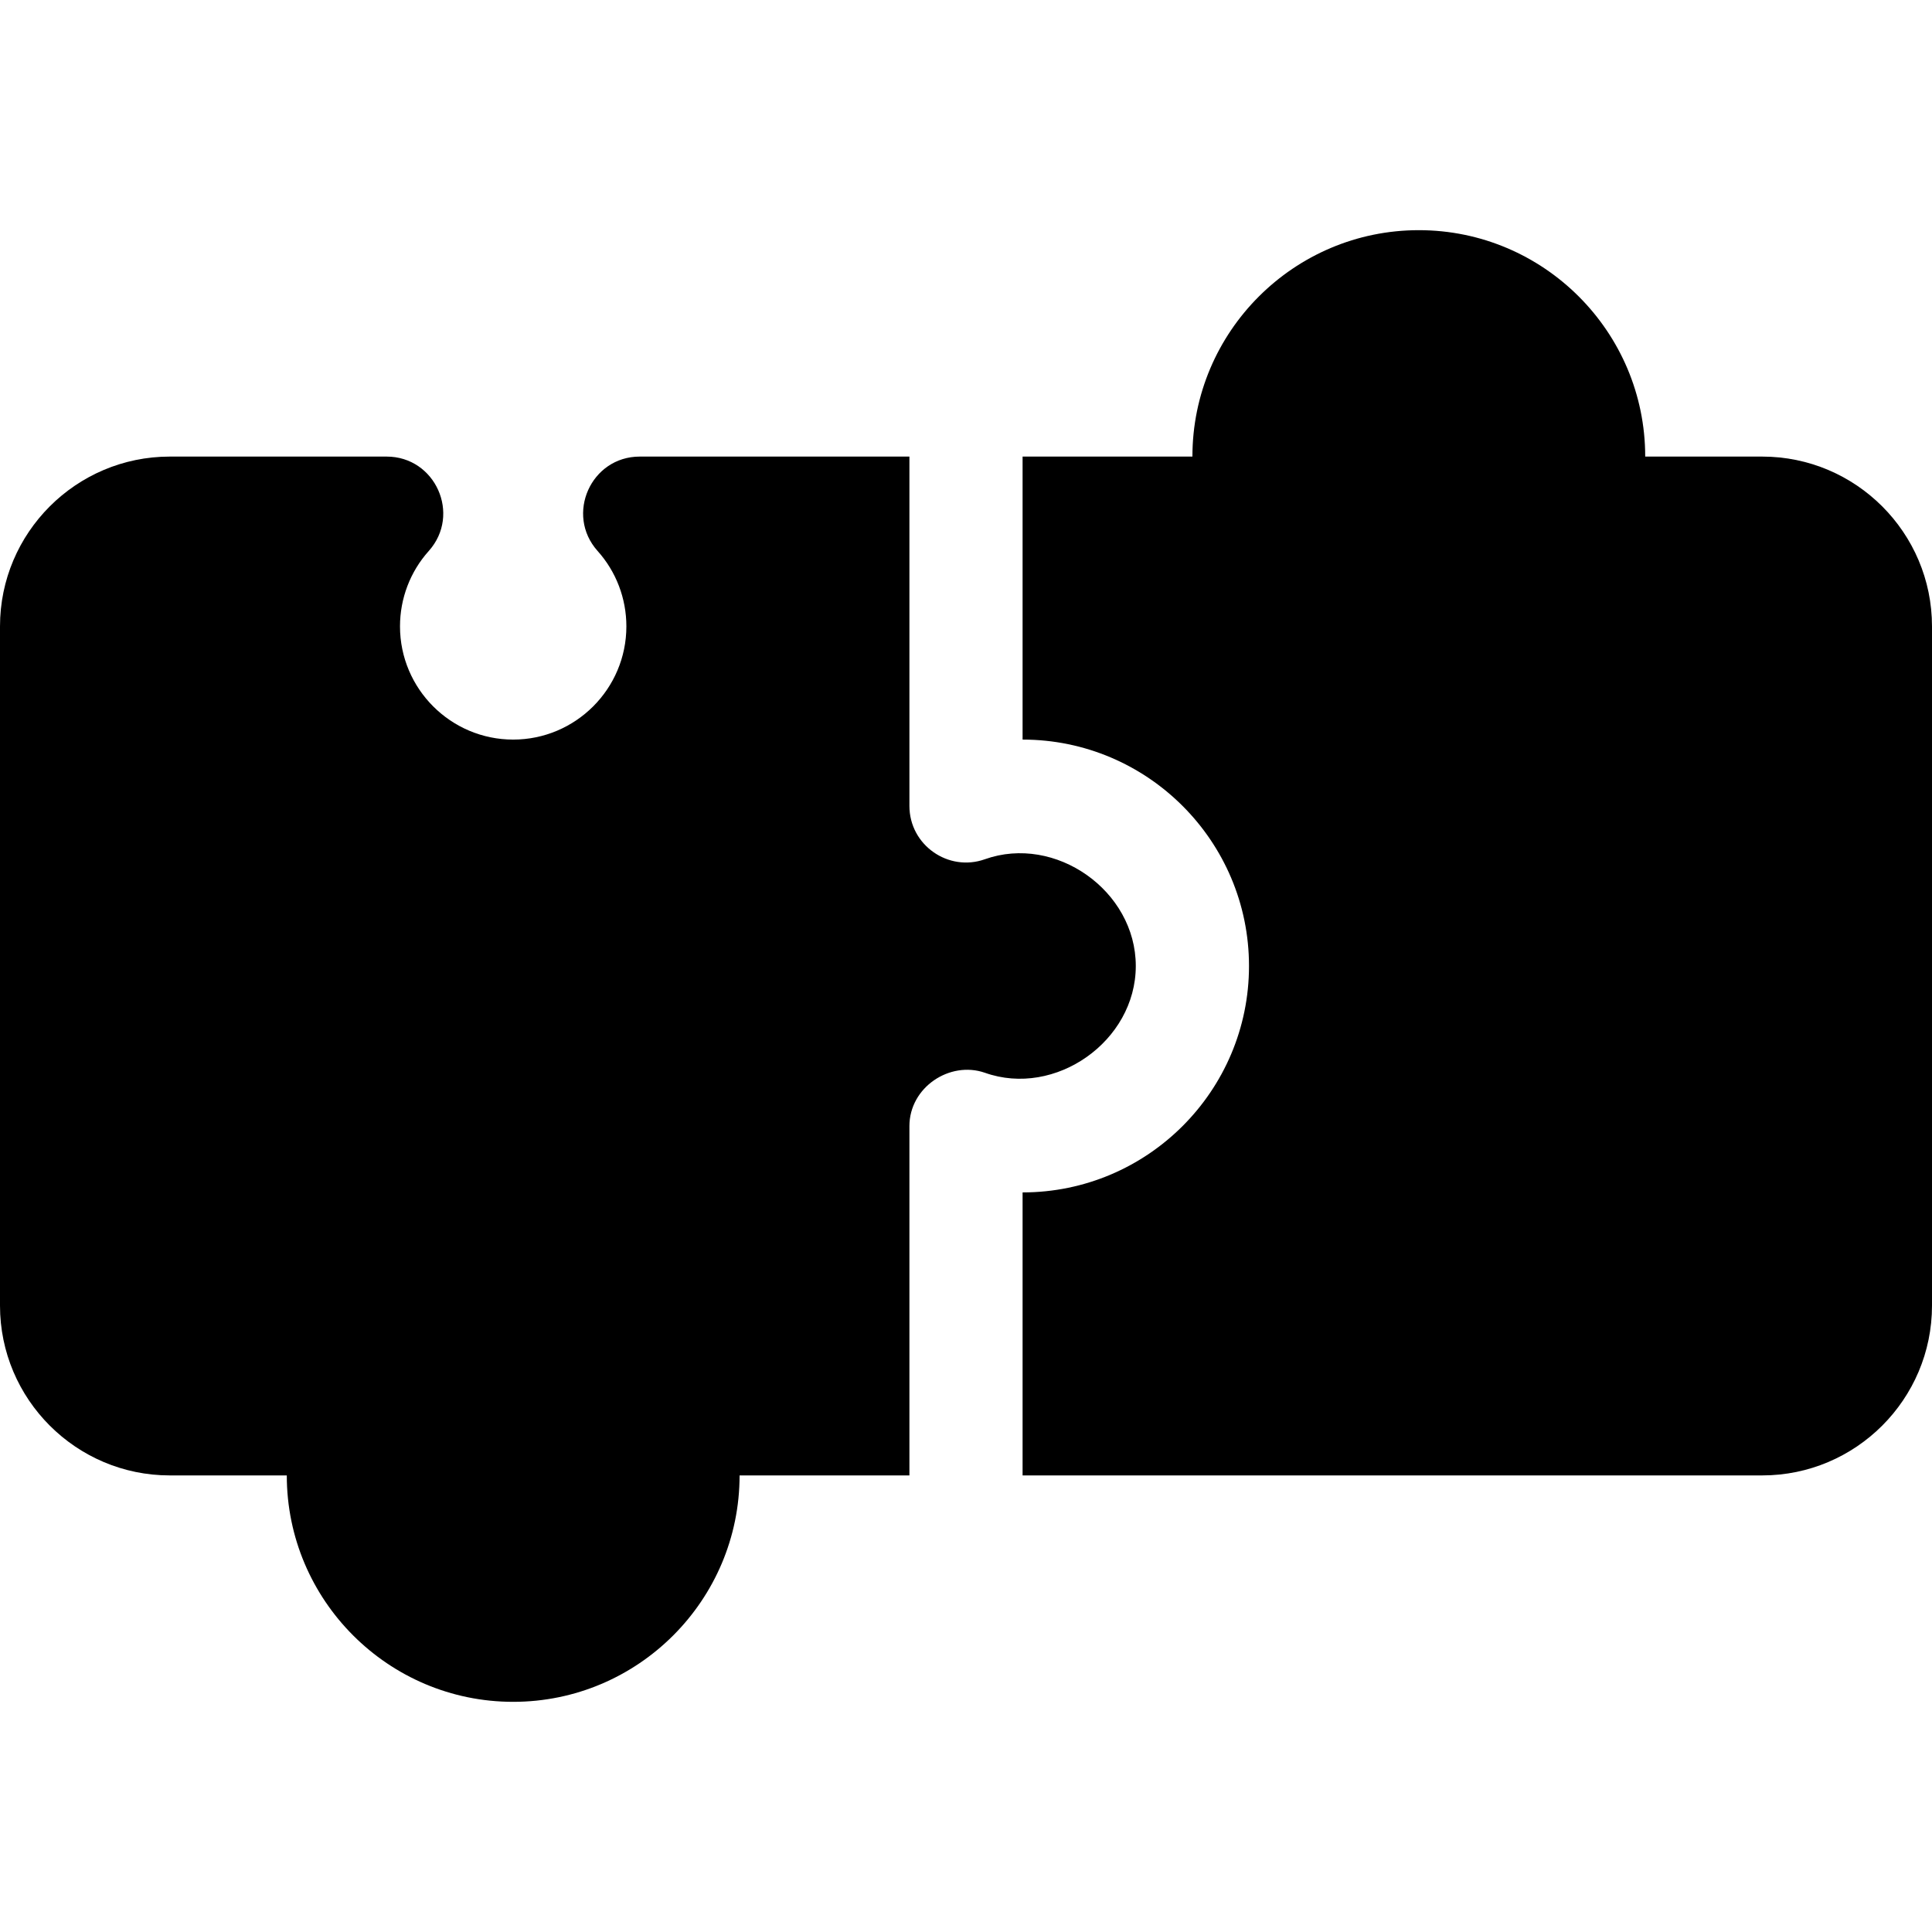
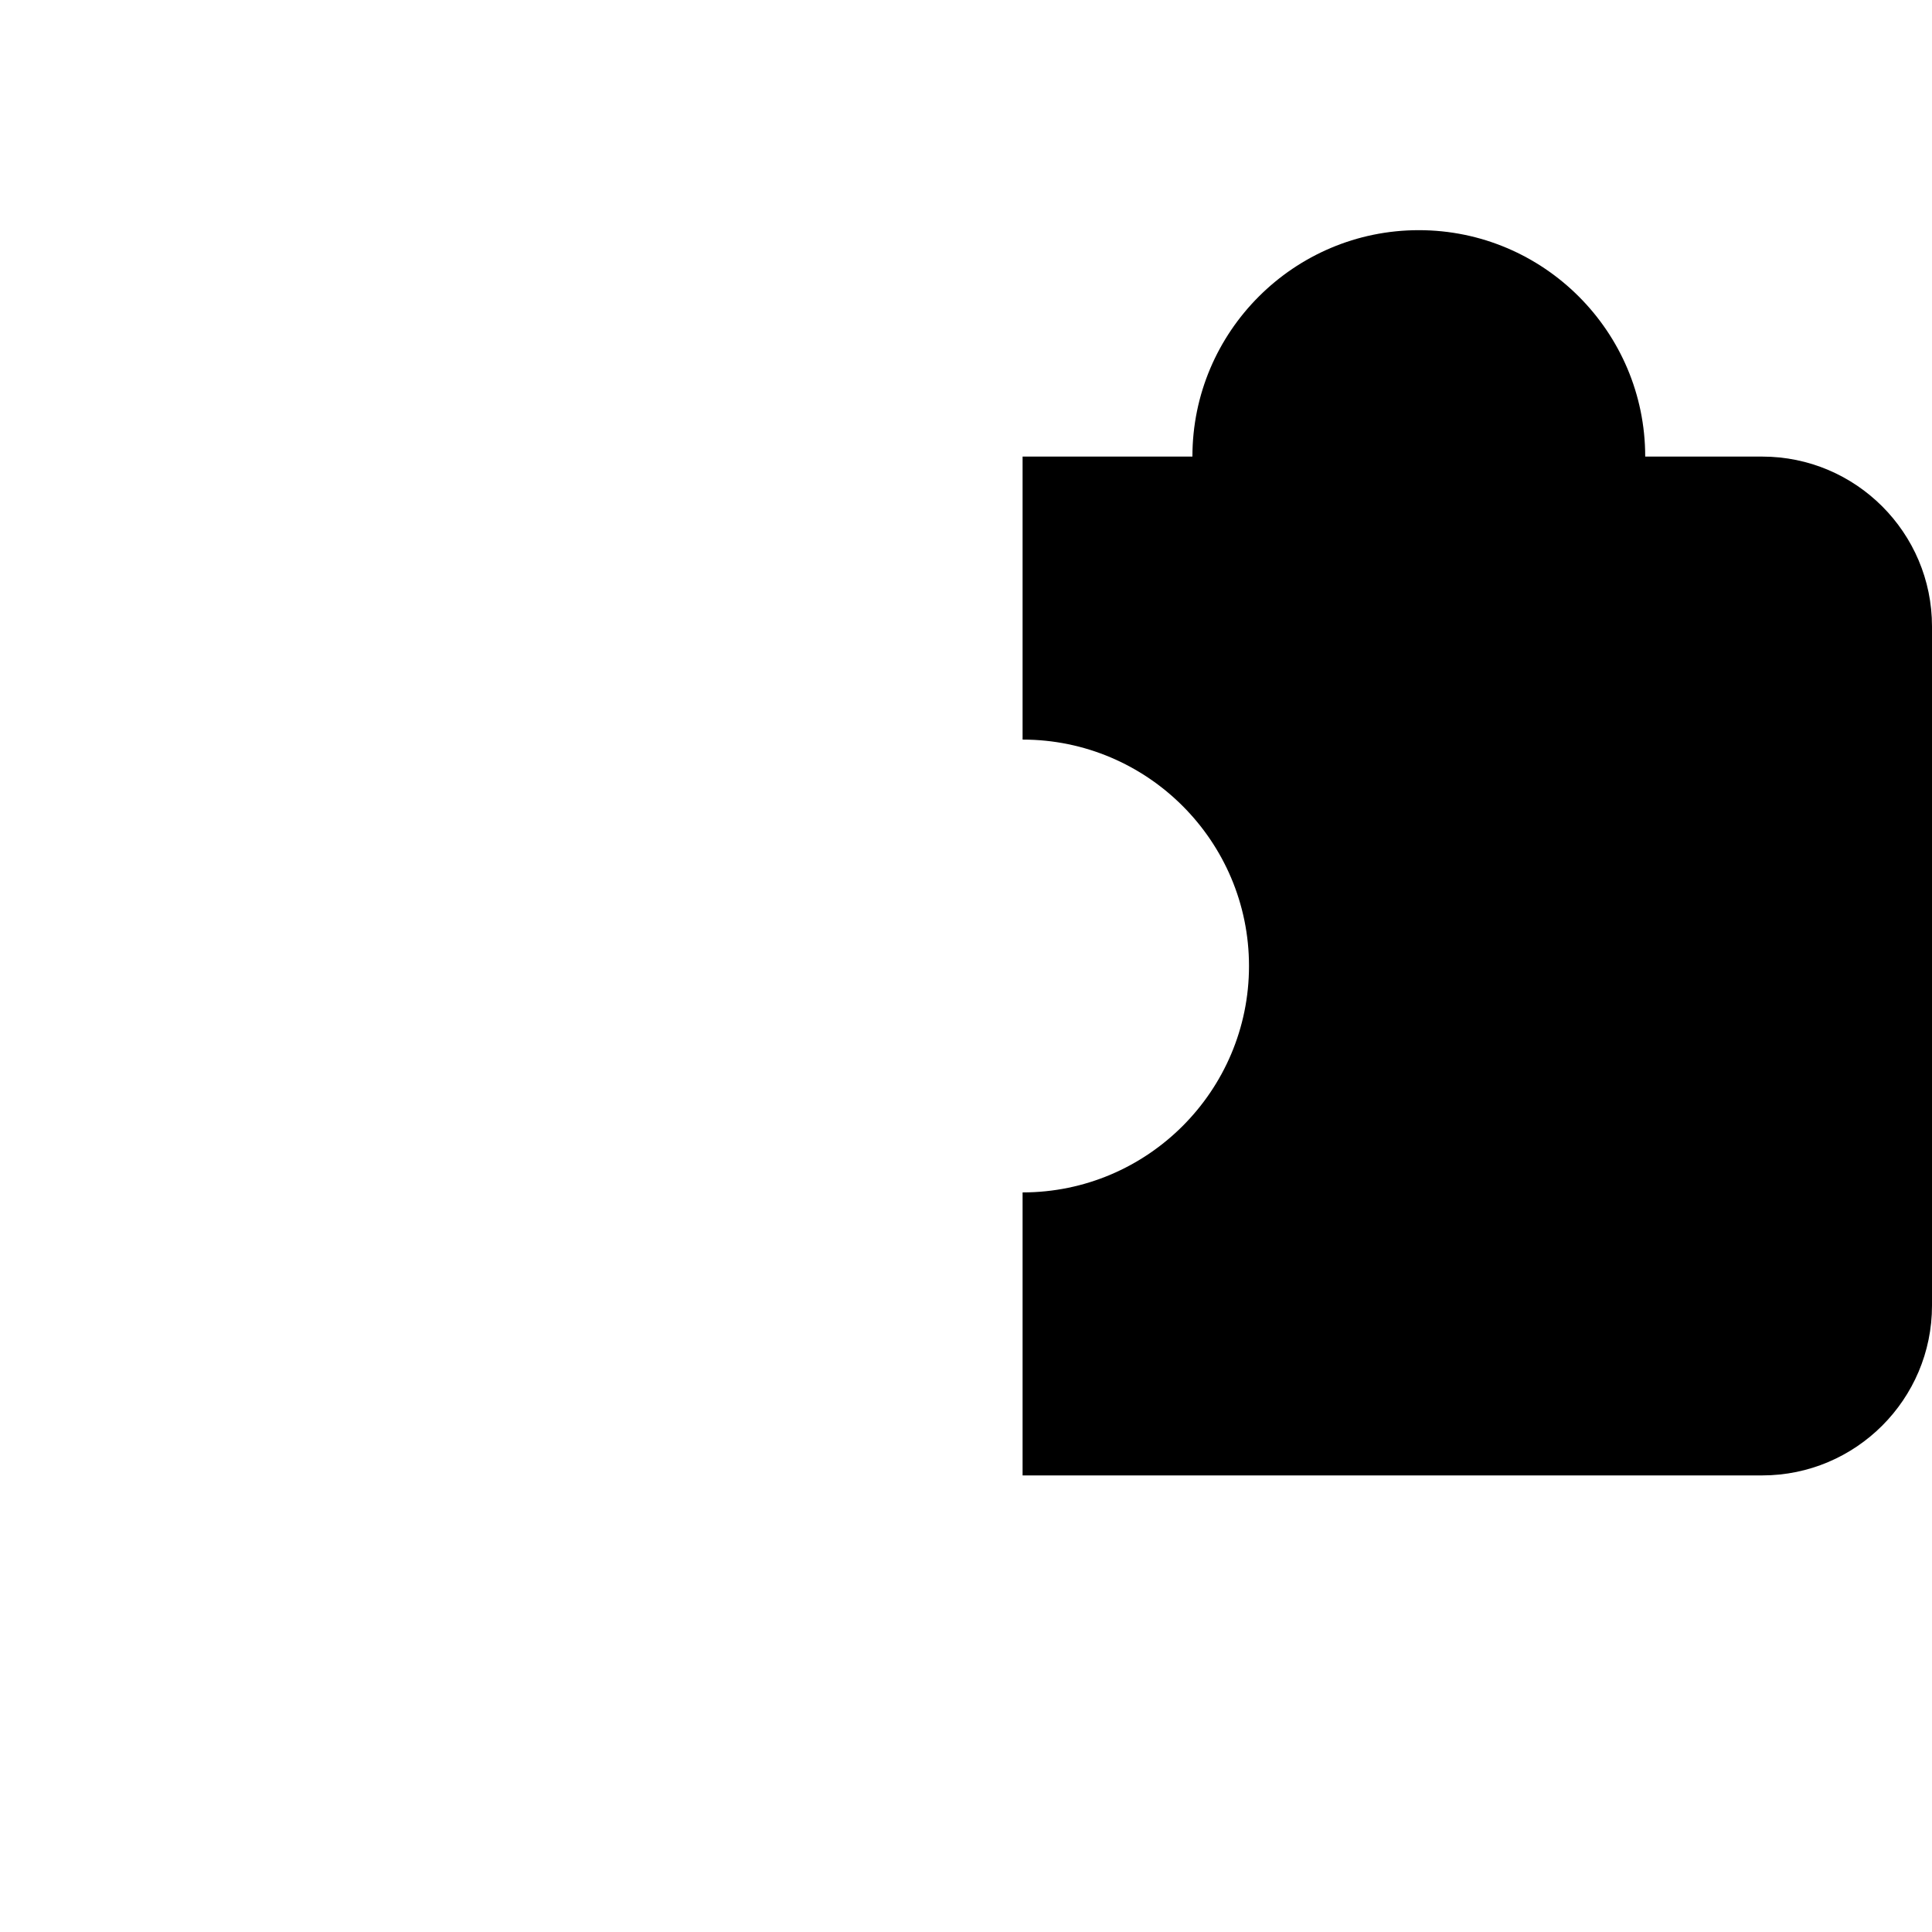
<svg xmlns="http://www.w3.org/2000/svg" width="52" height="52" viewBox="0 0 52 52" fill="none">
-   <path d="M26.507 23.127C25.53 23.475 24.477 22.75 24.477 21.69V12.289H17.219C15.905 12.289 15.208 13.848 16.084 14.829C16.584 15.386 16.859 16.108 16.859 16.859C16.859 18.539 15.492 19.906 13.812 19.906C12.133 19.906 10.766 18.539 10.766 16.859C10.766 16.108 11.041 15.386 11.541 14.829C12.417 13.848 11.72 12.289 10.406 12.289H4.57C2.05 12.289 0 14.339 0 16.859V35.141C0 37.661 2.05 39.711 4.57 39.711H7.719C7.719 43.072 10.452 45.805 13.812 45.805C17.173 45.805 19.906 43.072 19.906 39.711H24.477V30.31C24.477 29.264 25.564 28.546 26.507 28.873C28.4 29.547 30.569 28.026 30.57 26C30.57 23.971 28.403 22.452 26.507 23.127Z" fill="black" />
  <path d="M47.43 12.289H44.281C44.281 8.928 41.548 6.195 38.188 6.195C34.827 6.195 32.094 8.928 32.094 12.289H27.523V19.906C30.884 19.906 33.617 22.639 33.617 26C33.617 29.361 30.884 32.094 27.523 32.094V39.711H47.43C49.95 39.711 52 37.661 52 35.141V16.859C52 14.339 49.95 12.289 47.43 12.289Z" fill="black" />
</svg>